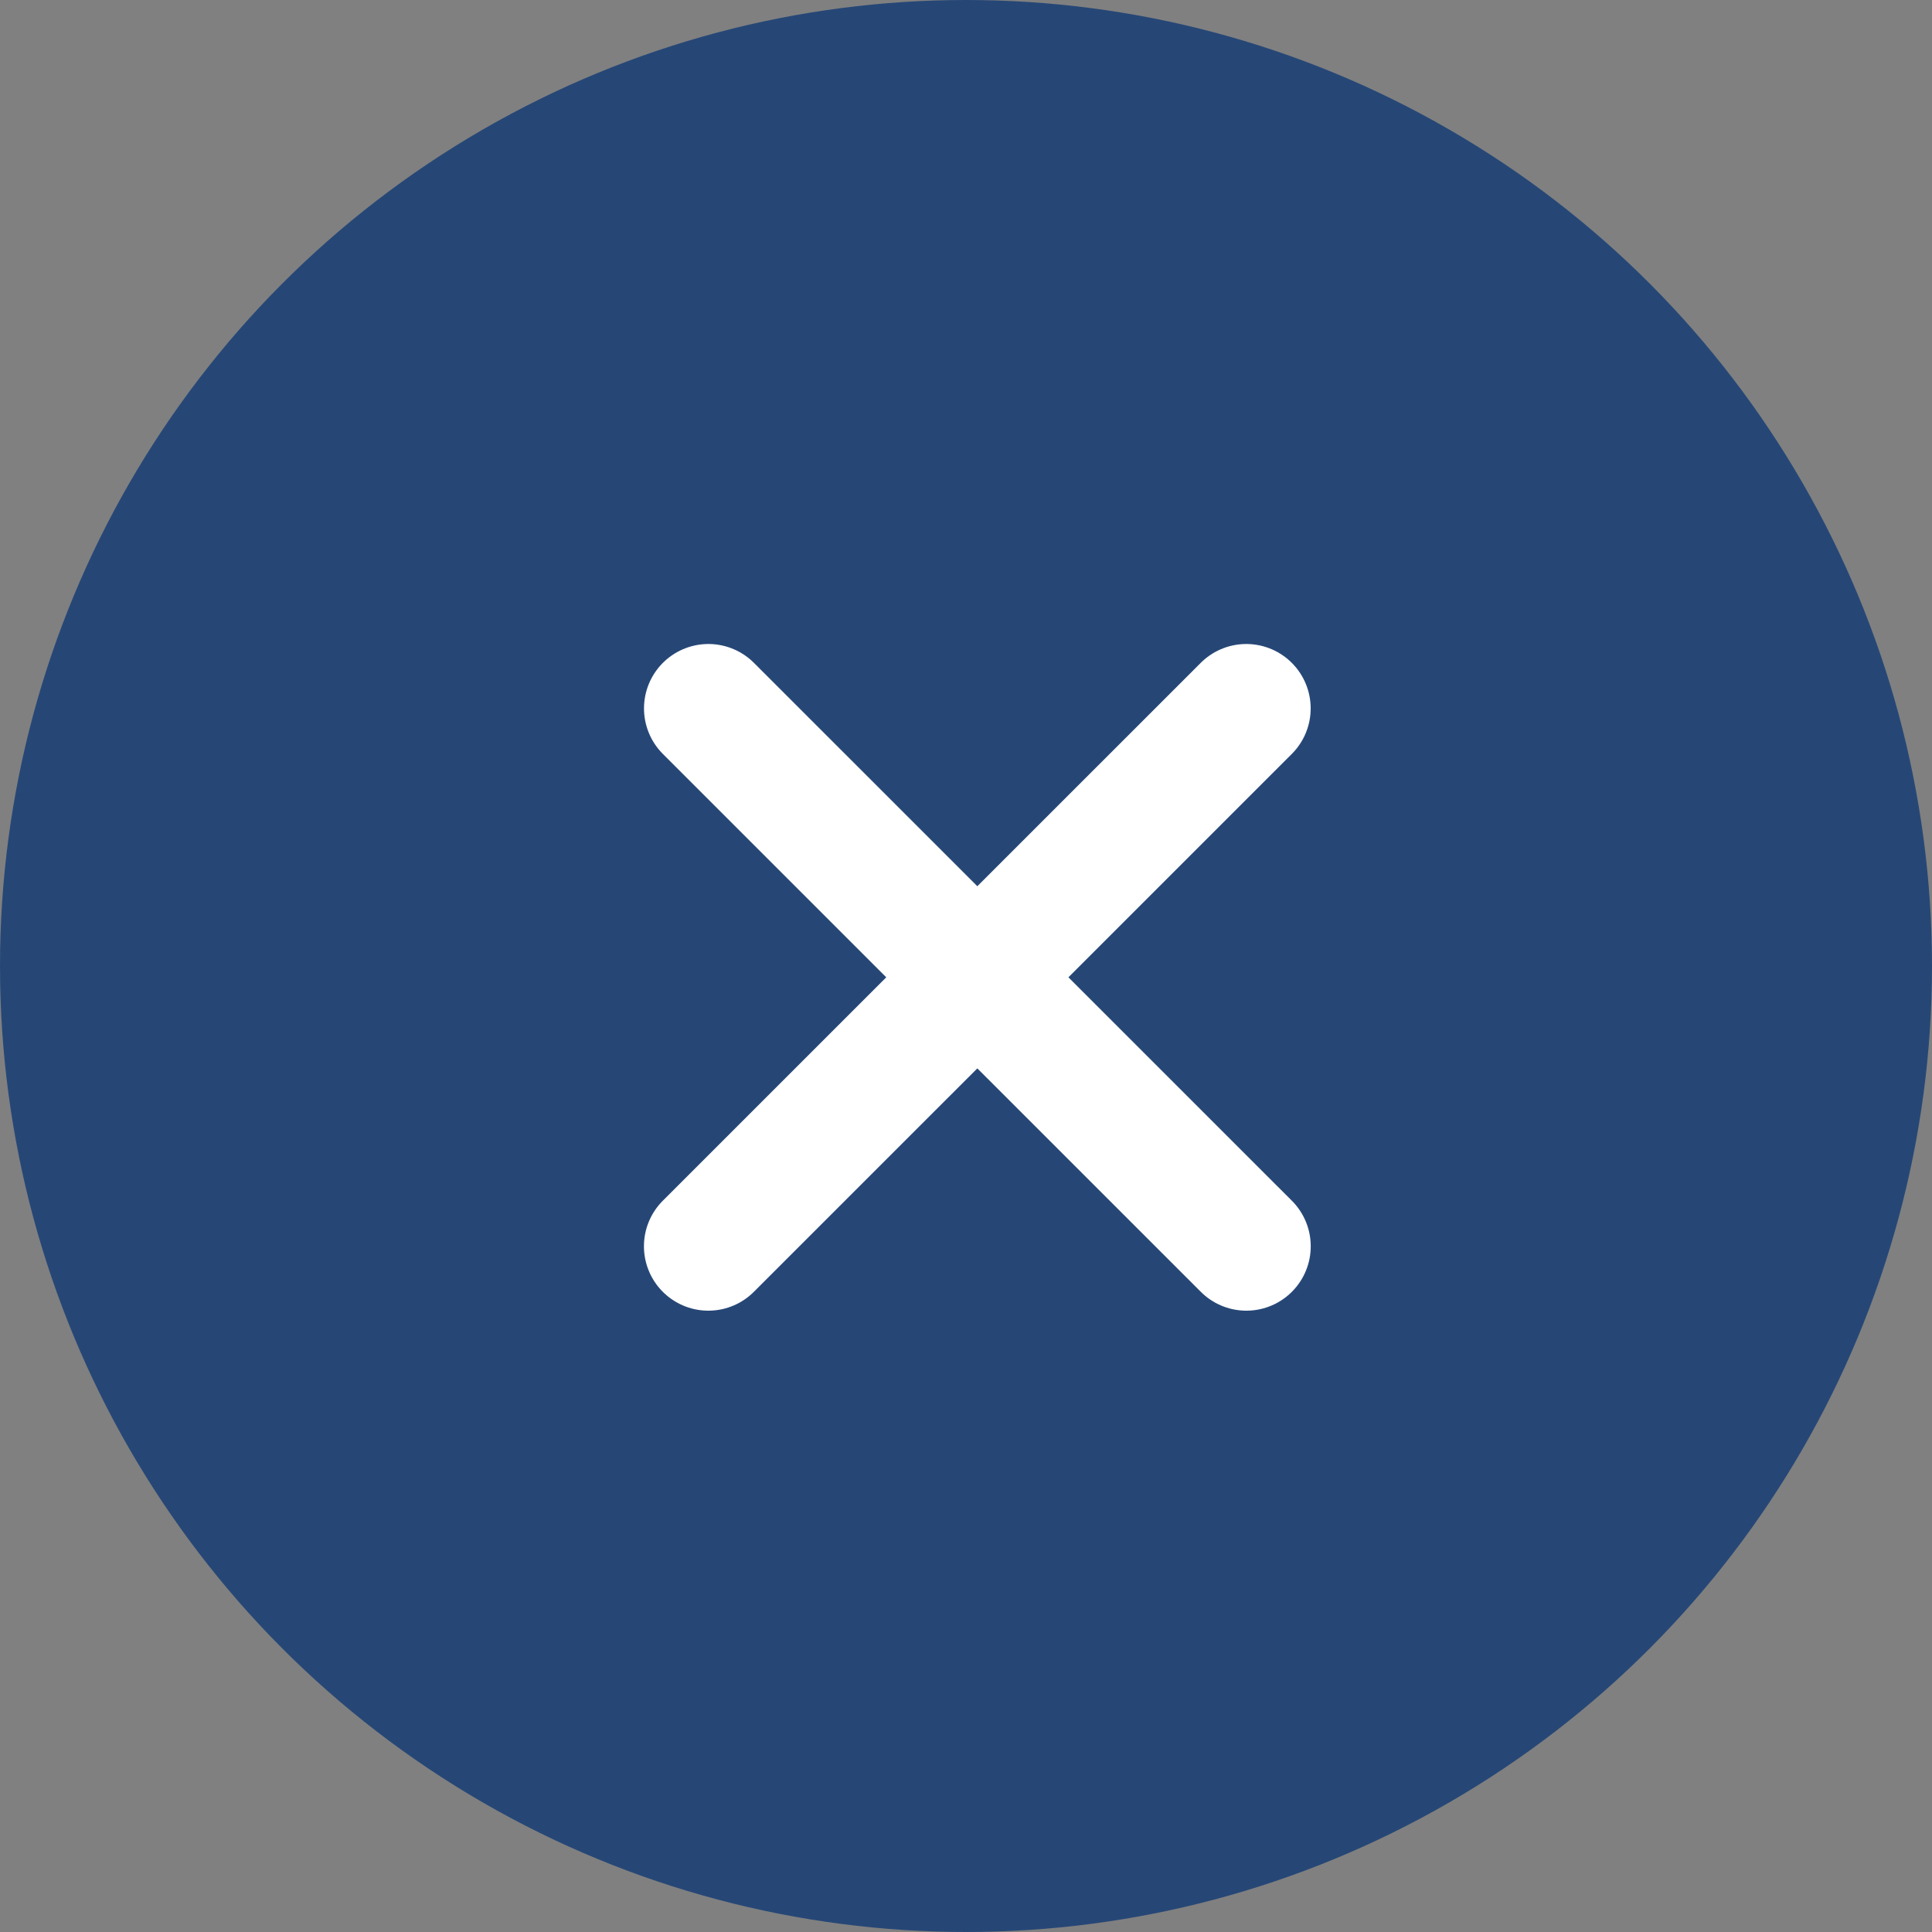
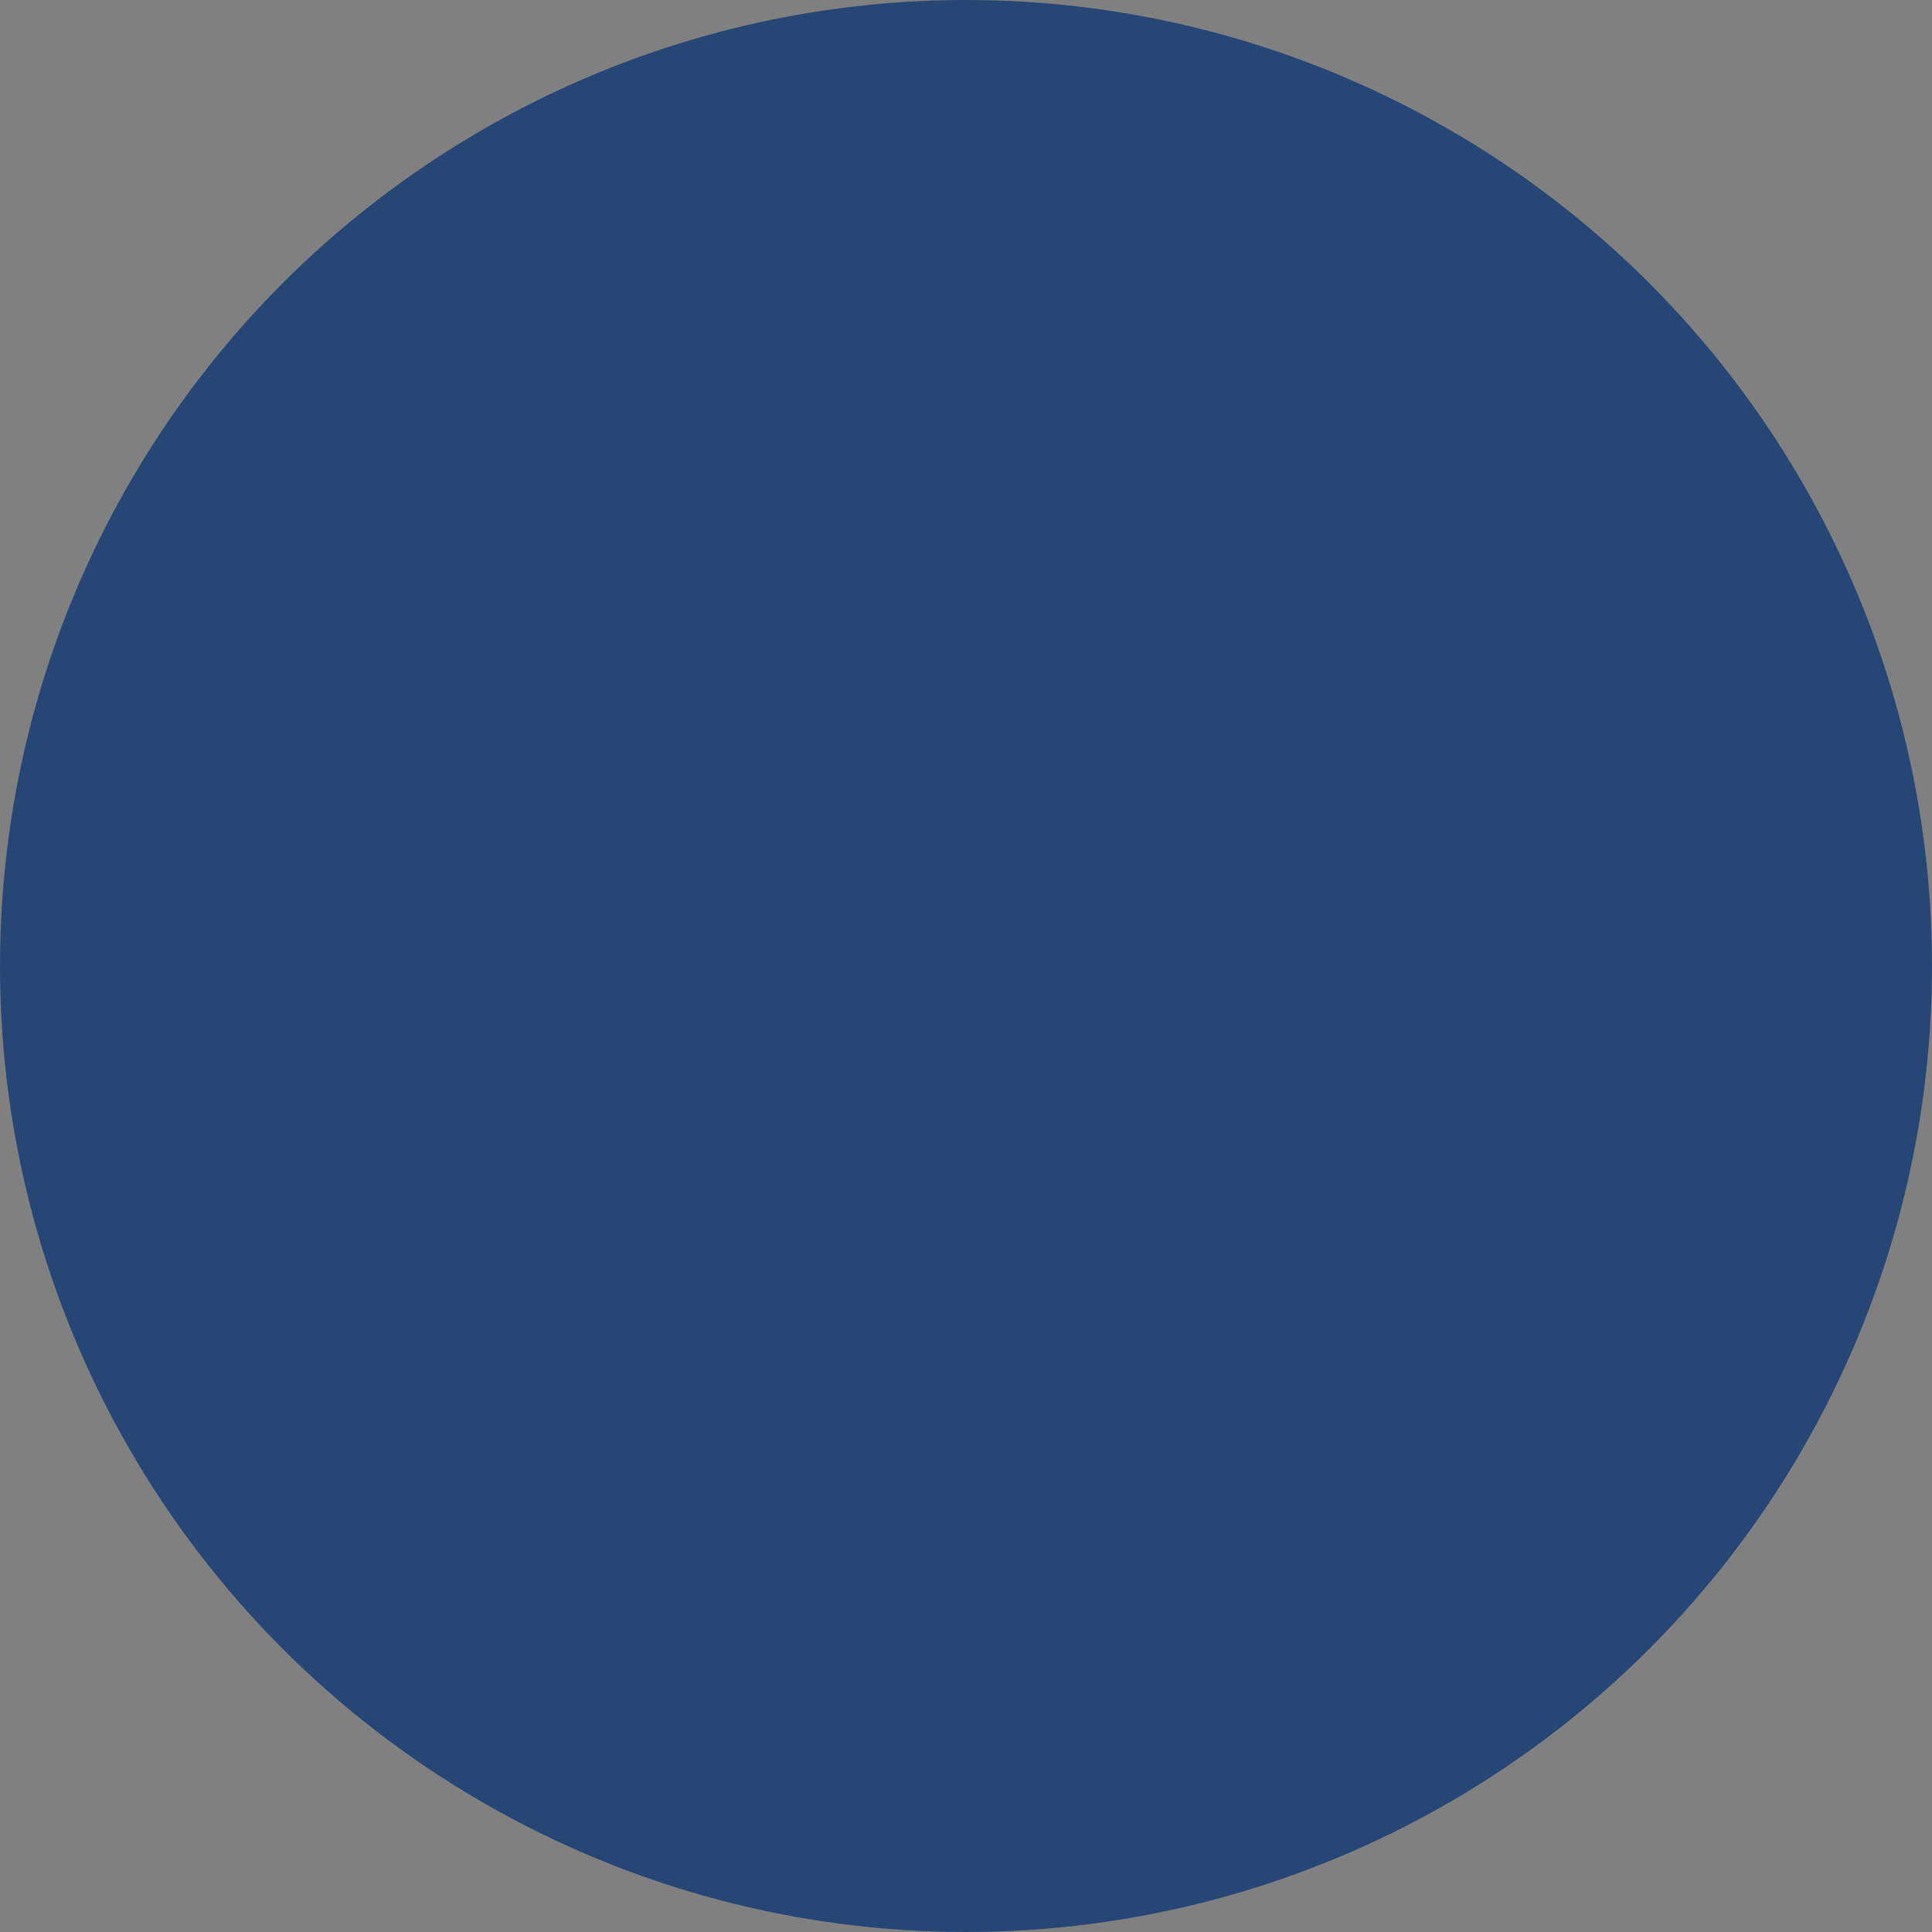
<svg xmlns="http://www.w3.org/2000/svg" width="30" height="30" viewBox="0 0 30 30">
  <rect x="0" y="0" width="30" height="30" fill="#808080" stroke="none" />
  <g id="Group_109133" data-name="Group 109133" transform="translate(-1237 -141)">
    <circle id="Ellipse_1051" data-name="Ellipse 1051" cx="15" cy="15" r="15" transform="translate(1237 141)" fill="#264776" />
    <g id="Group_109132" data-name="Group 109132" transform="translate(-4.615 -14.948)">
-       <path id="Path_72611" data-name="Path 72611" d="M-5787.385-13947.052l8.353,8.352" transform="translate(7040 14114)" fill="none" stroke="#fff" stroke-linecap="round" stroke-width="2" />
-       <path id="Path_72612" data-name="Path 72612" d="M-5779.033-13947.052l-8.353,8.352" transform="translate(7040 14114)" fill="none" stroke="#fff" stroke-linecap="round" stroke-width="2" />
-     </g>
+       </g>
  </g>
</svg>